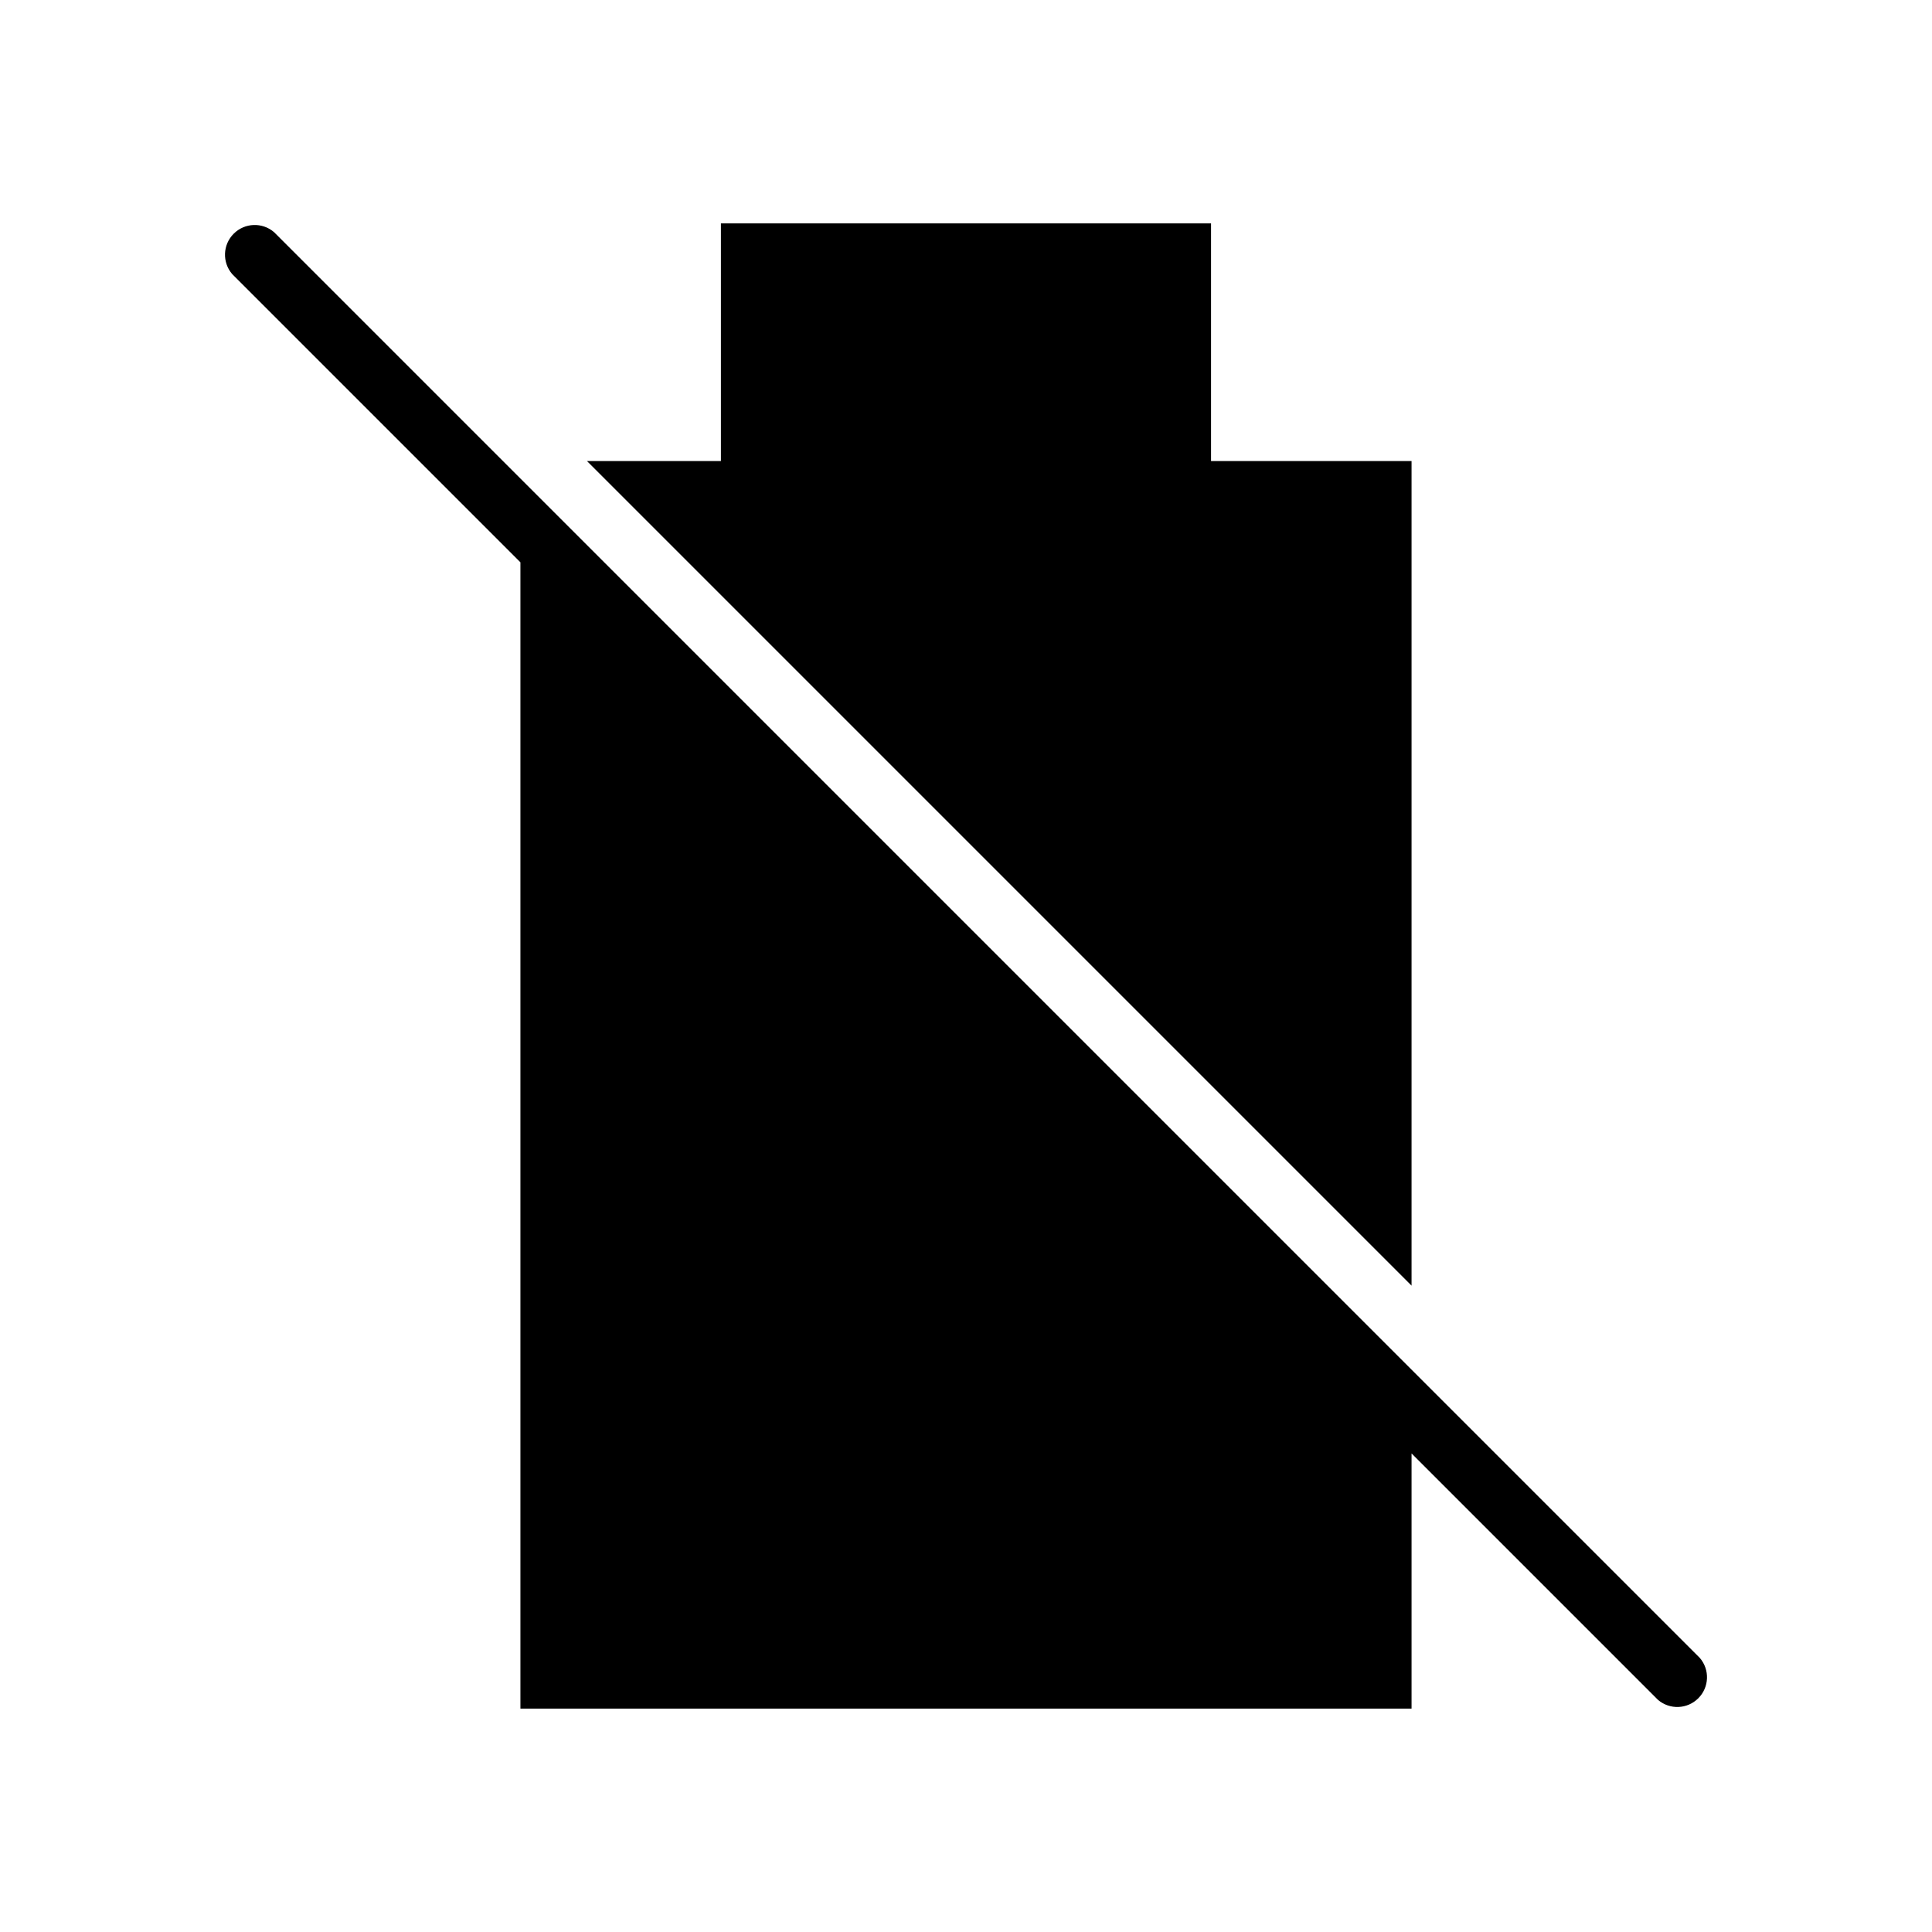
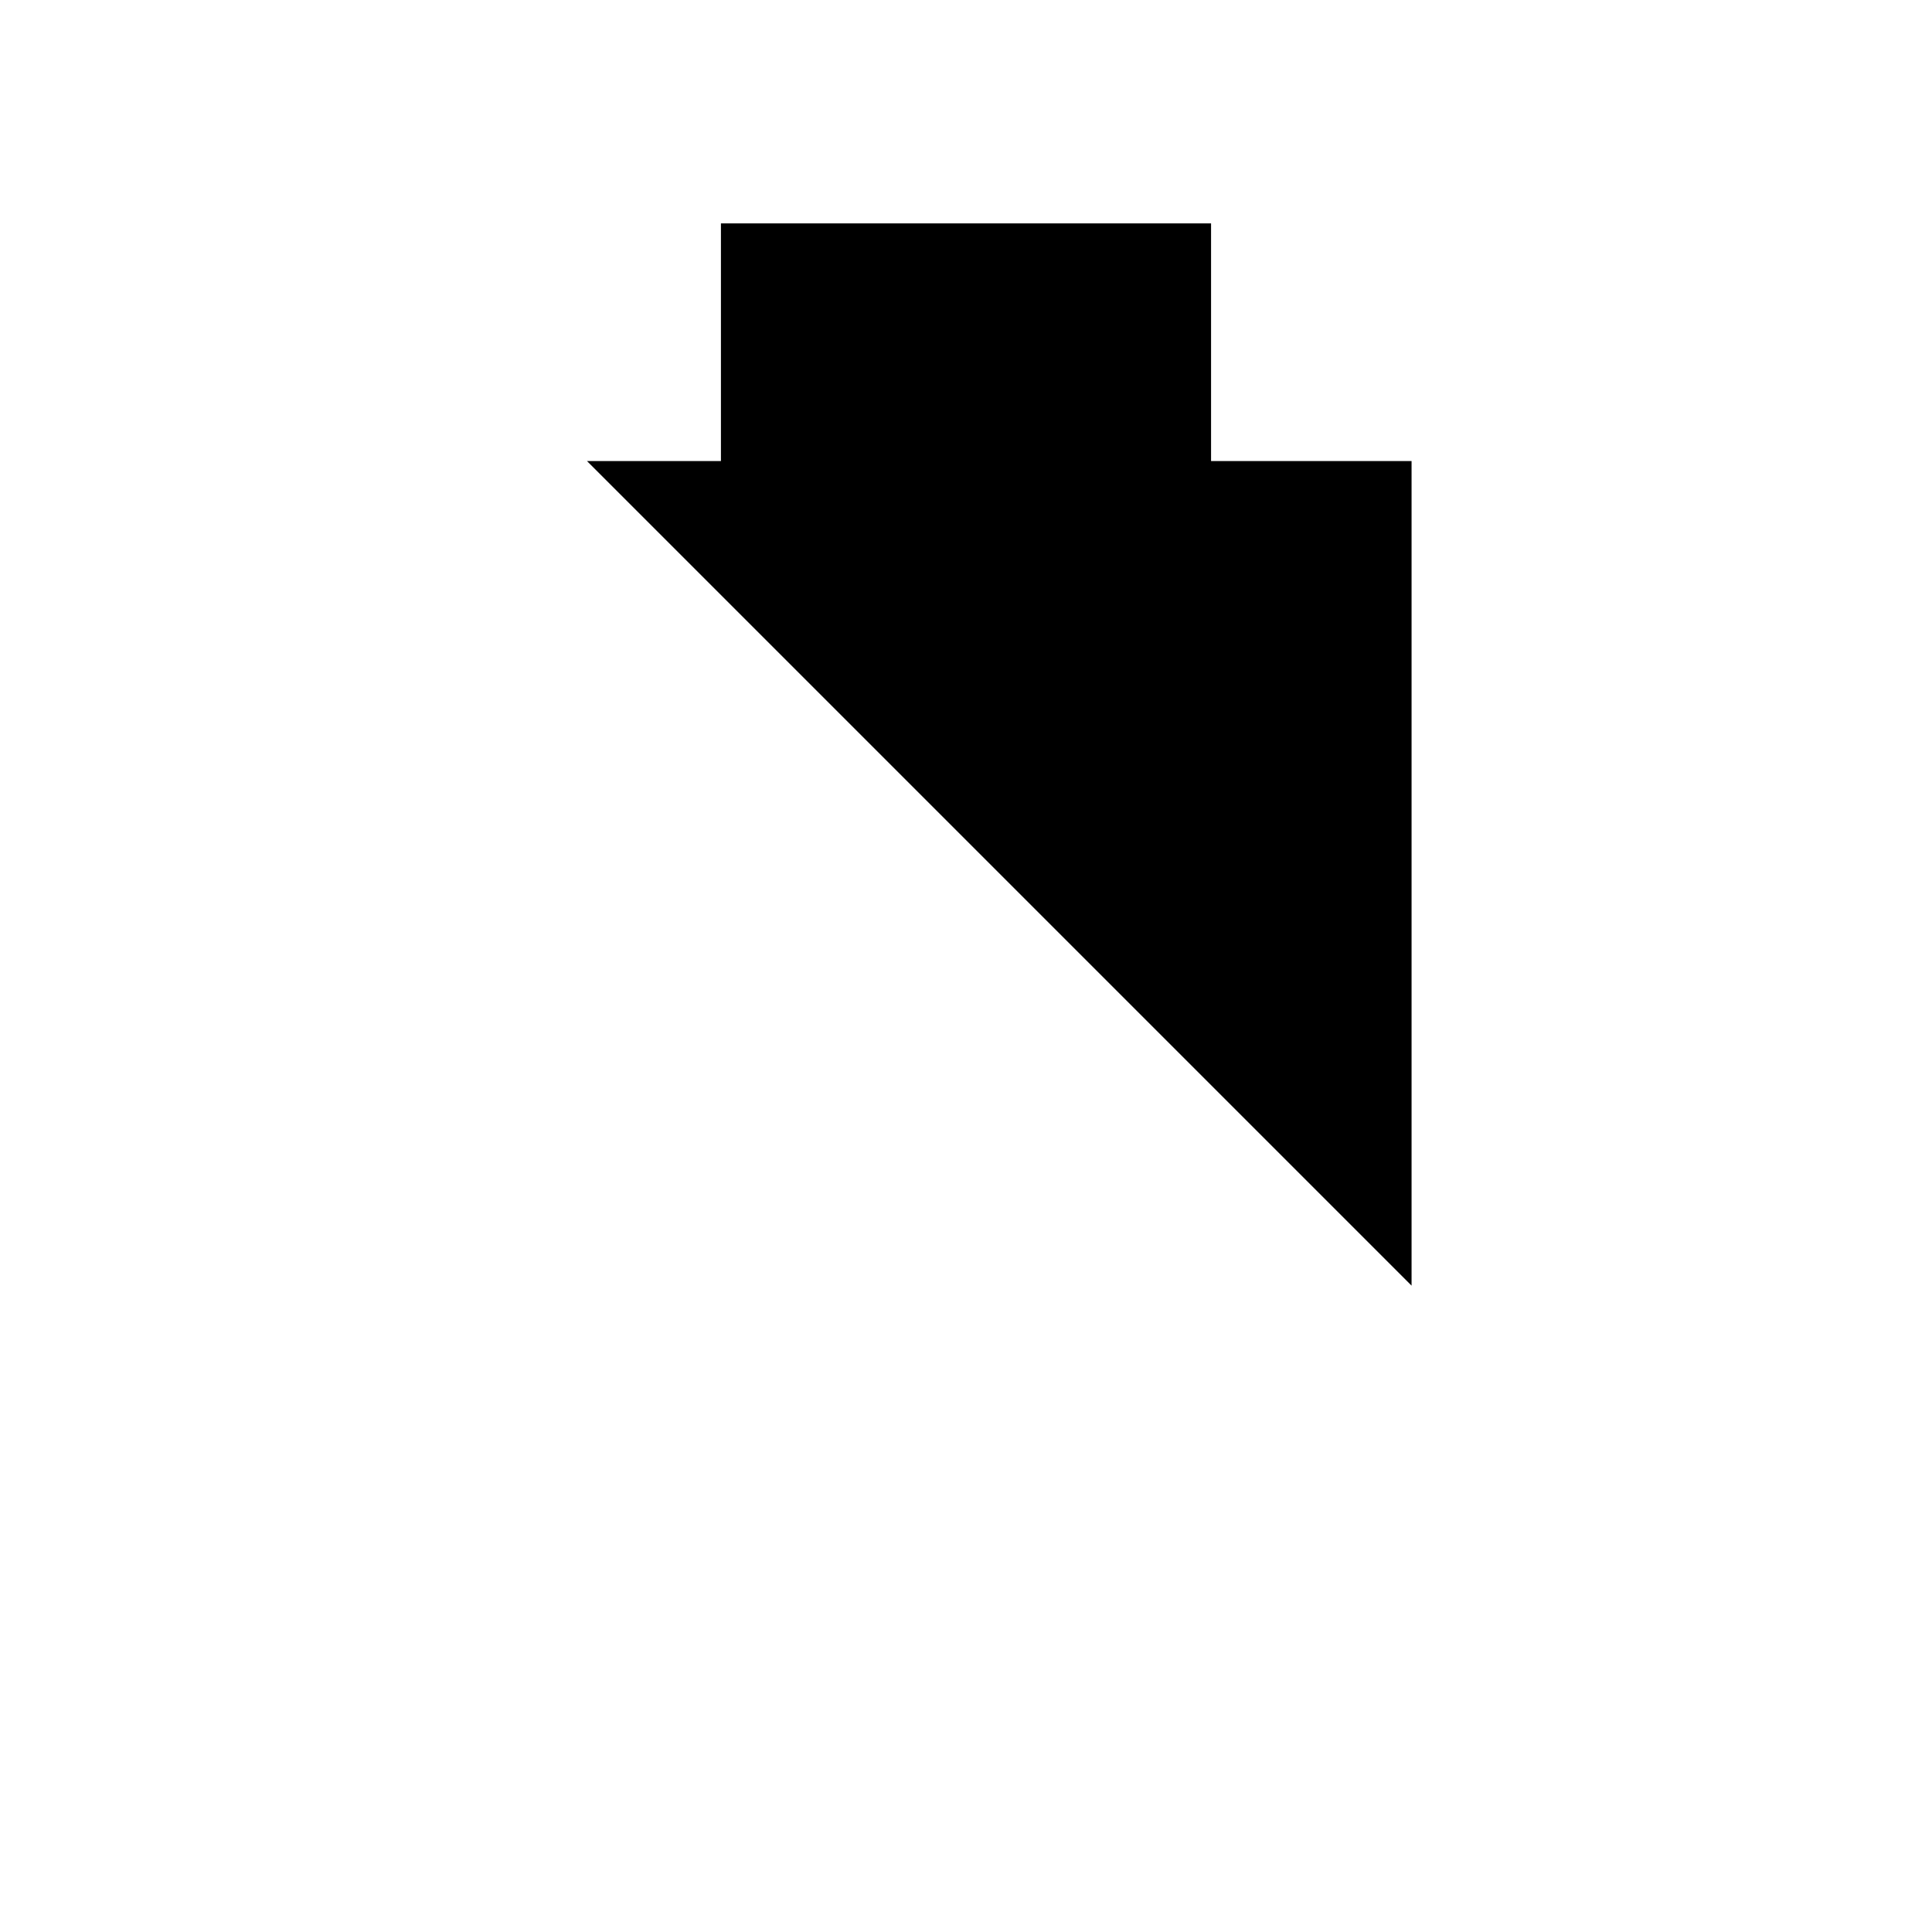
<svg xmlns="http://www.w3.org/2000/svg" fill="#000000" width="800px" height="800px" version="1.1" viewBox="144 144 512 512">
  <g>
-     <path d="m594.48 583.38-312.56-312.56-65.297-65.301c-3.125-2.676-7.781-2.496-10.688 0.414-2.91 2.906-3.09 7.562-0.414 10.688l76.398 76.398v303.78h236.16v-67.621l65.297 65.297h0.004c3.121 2.676 7.777 2.496 10.684-0.414 2.91-2.906 3.09-7.562 0.414-10.684z" />
    <path d="m518.08 266.18h-53.137v-62.977h-129.89v62.977h-35.504l218.53 218.53z" />
  </g>
</svg>